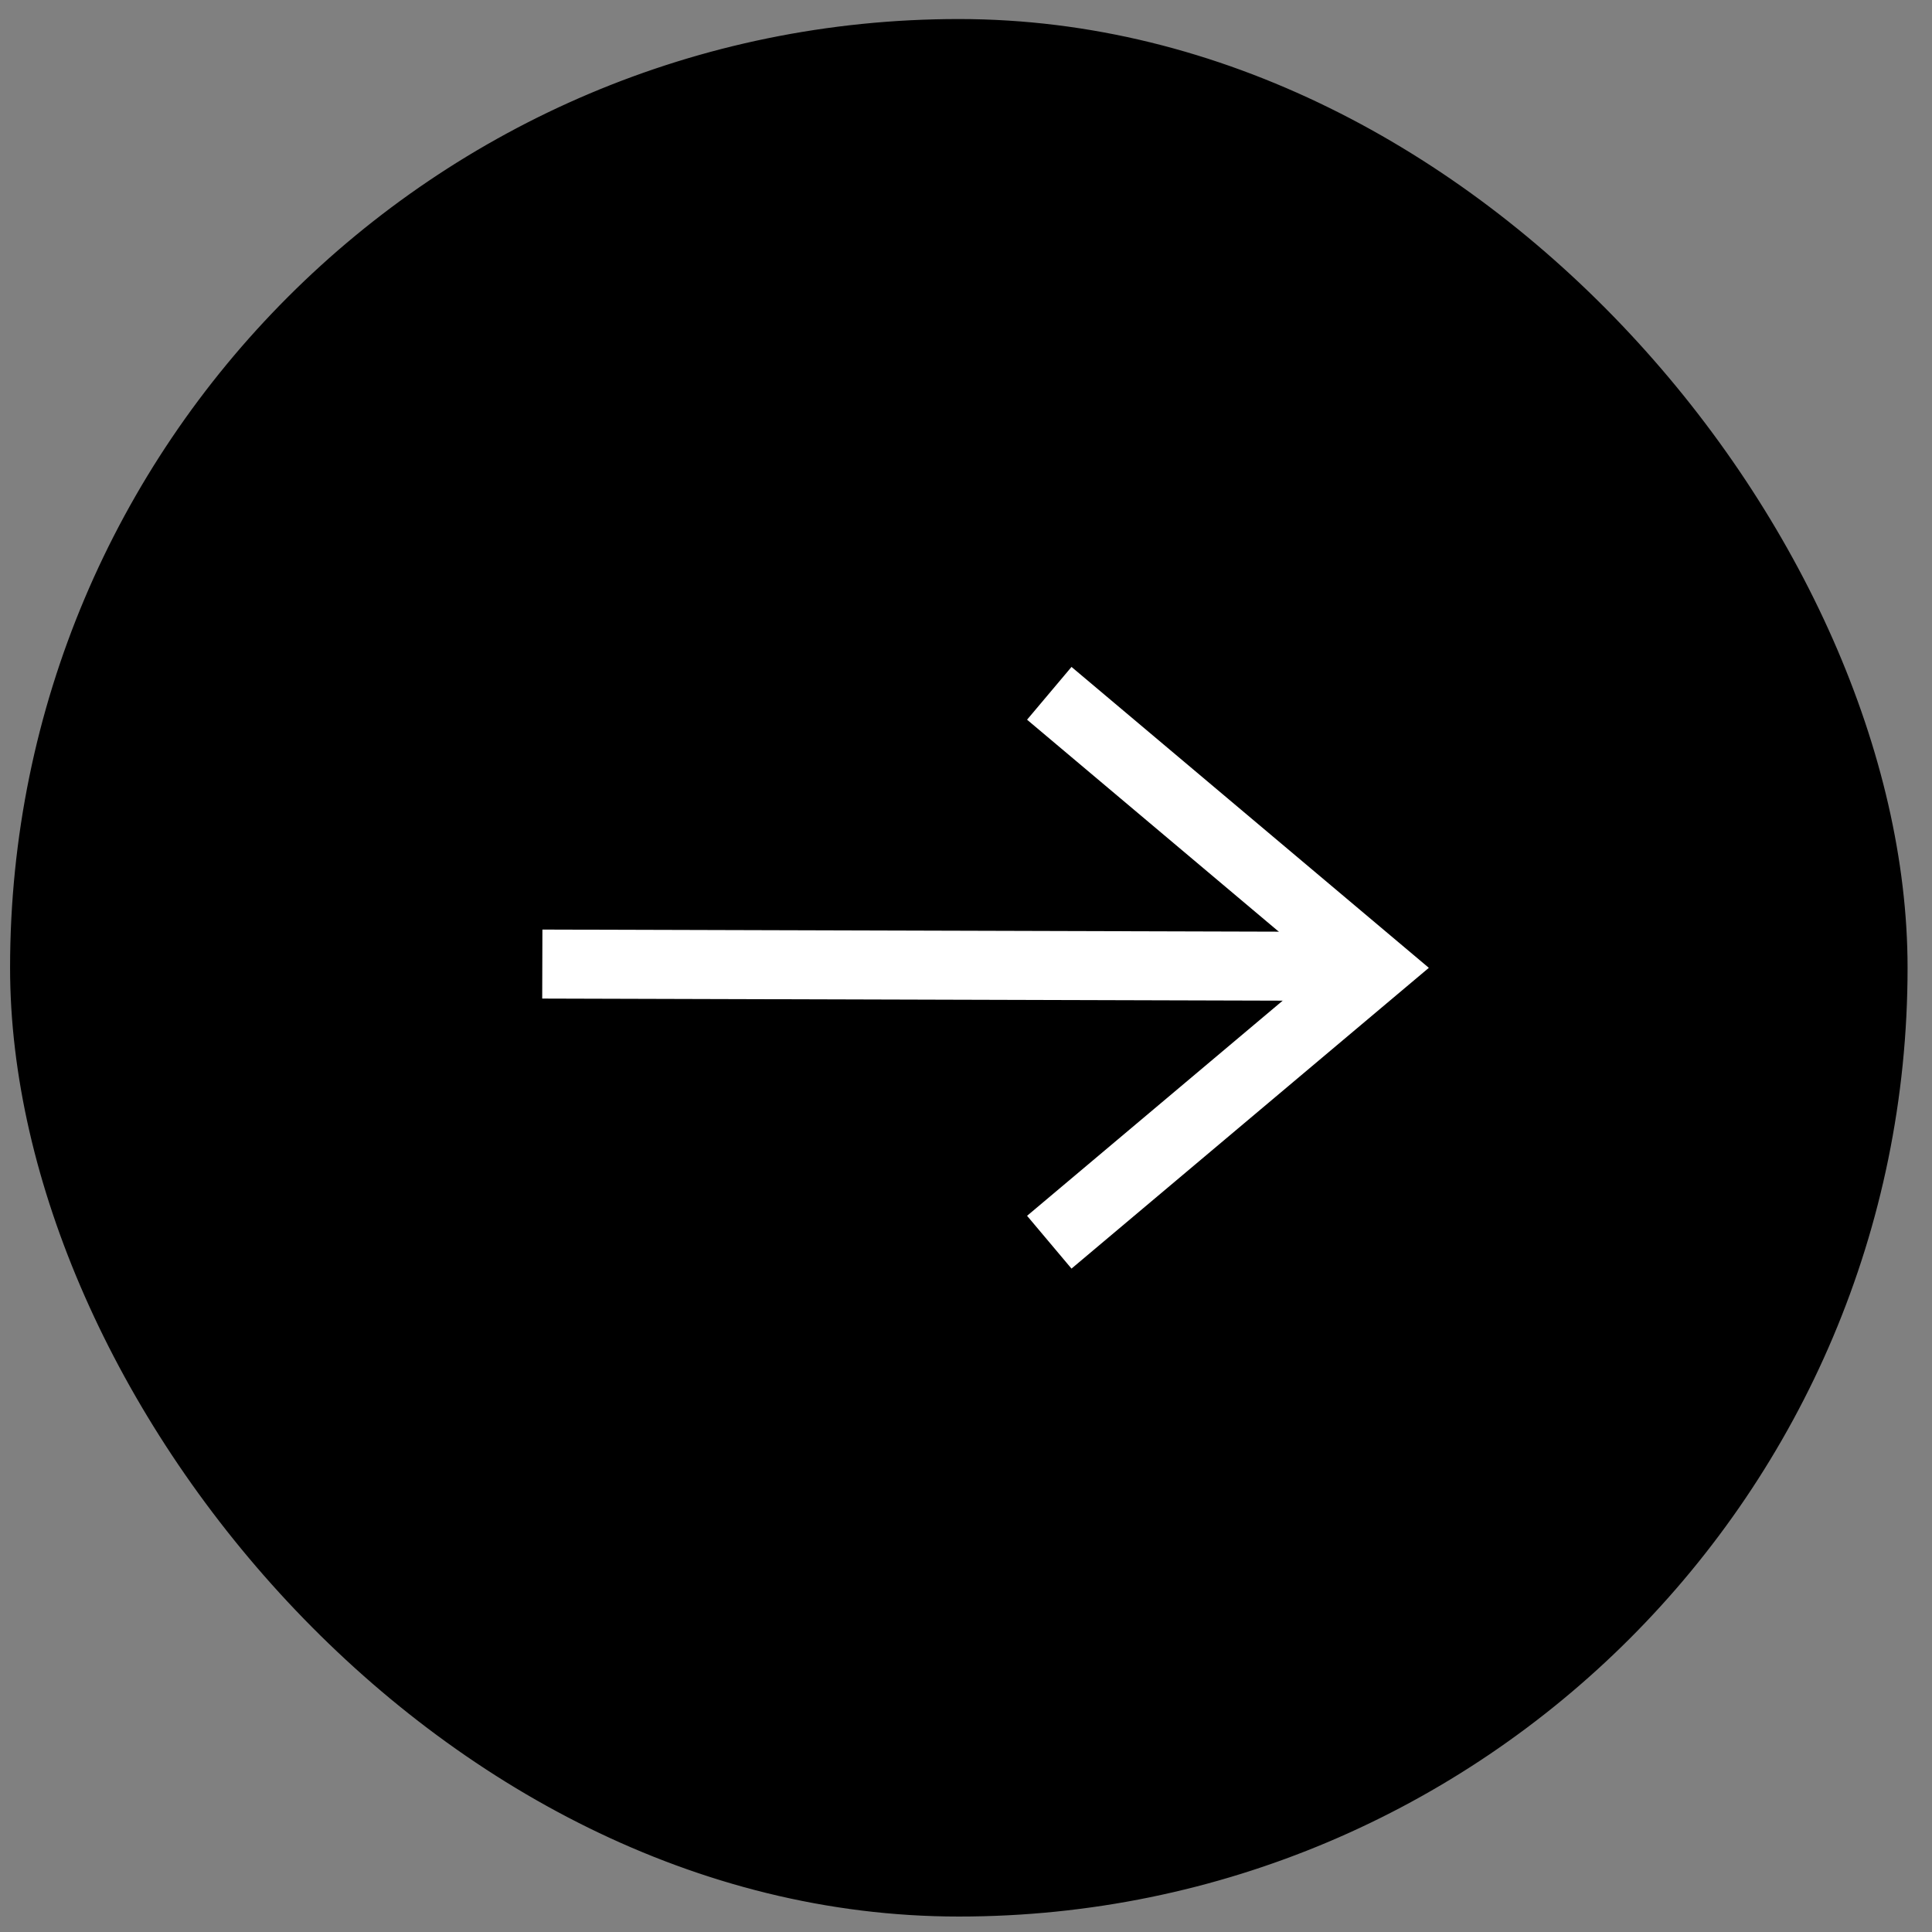
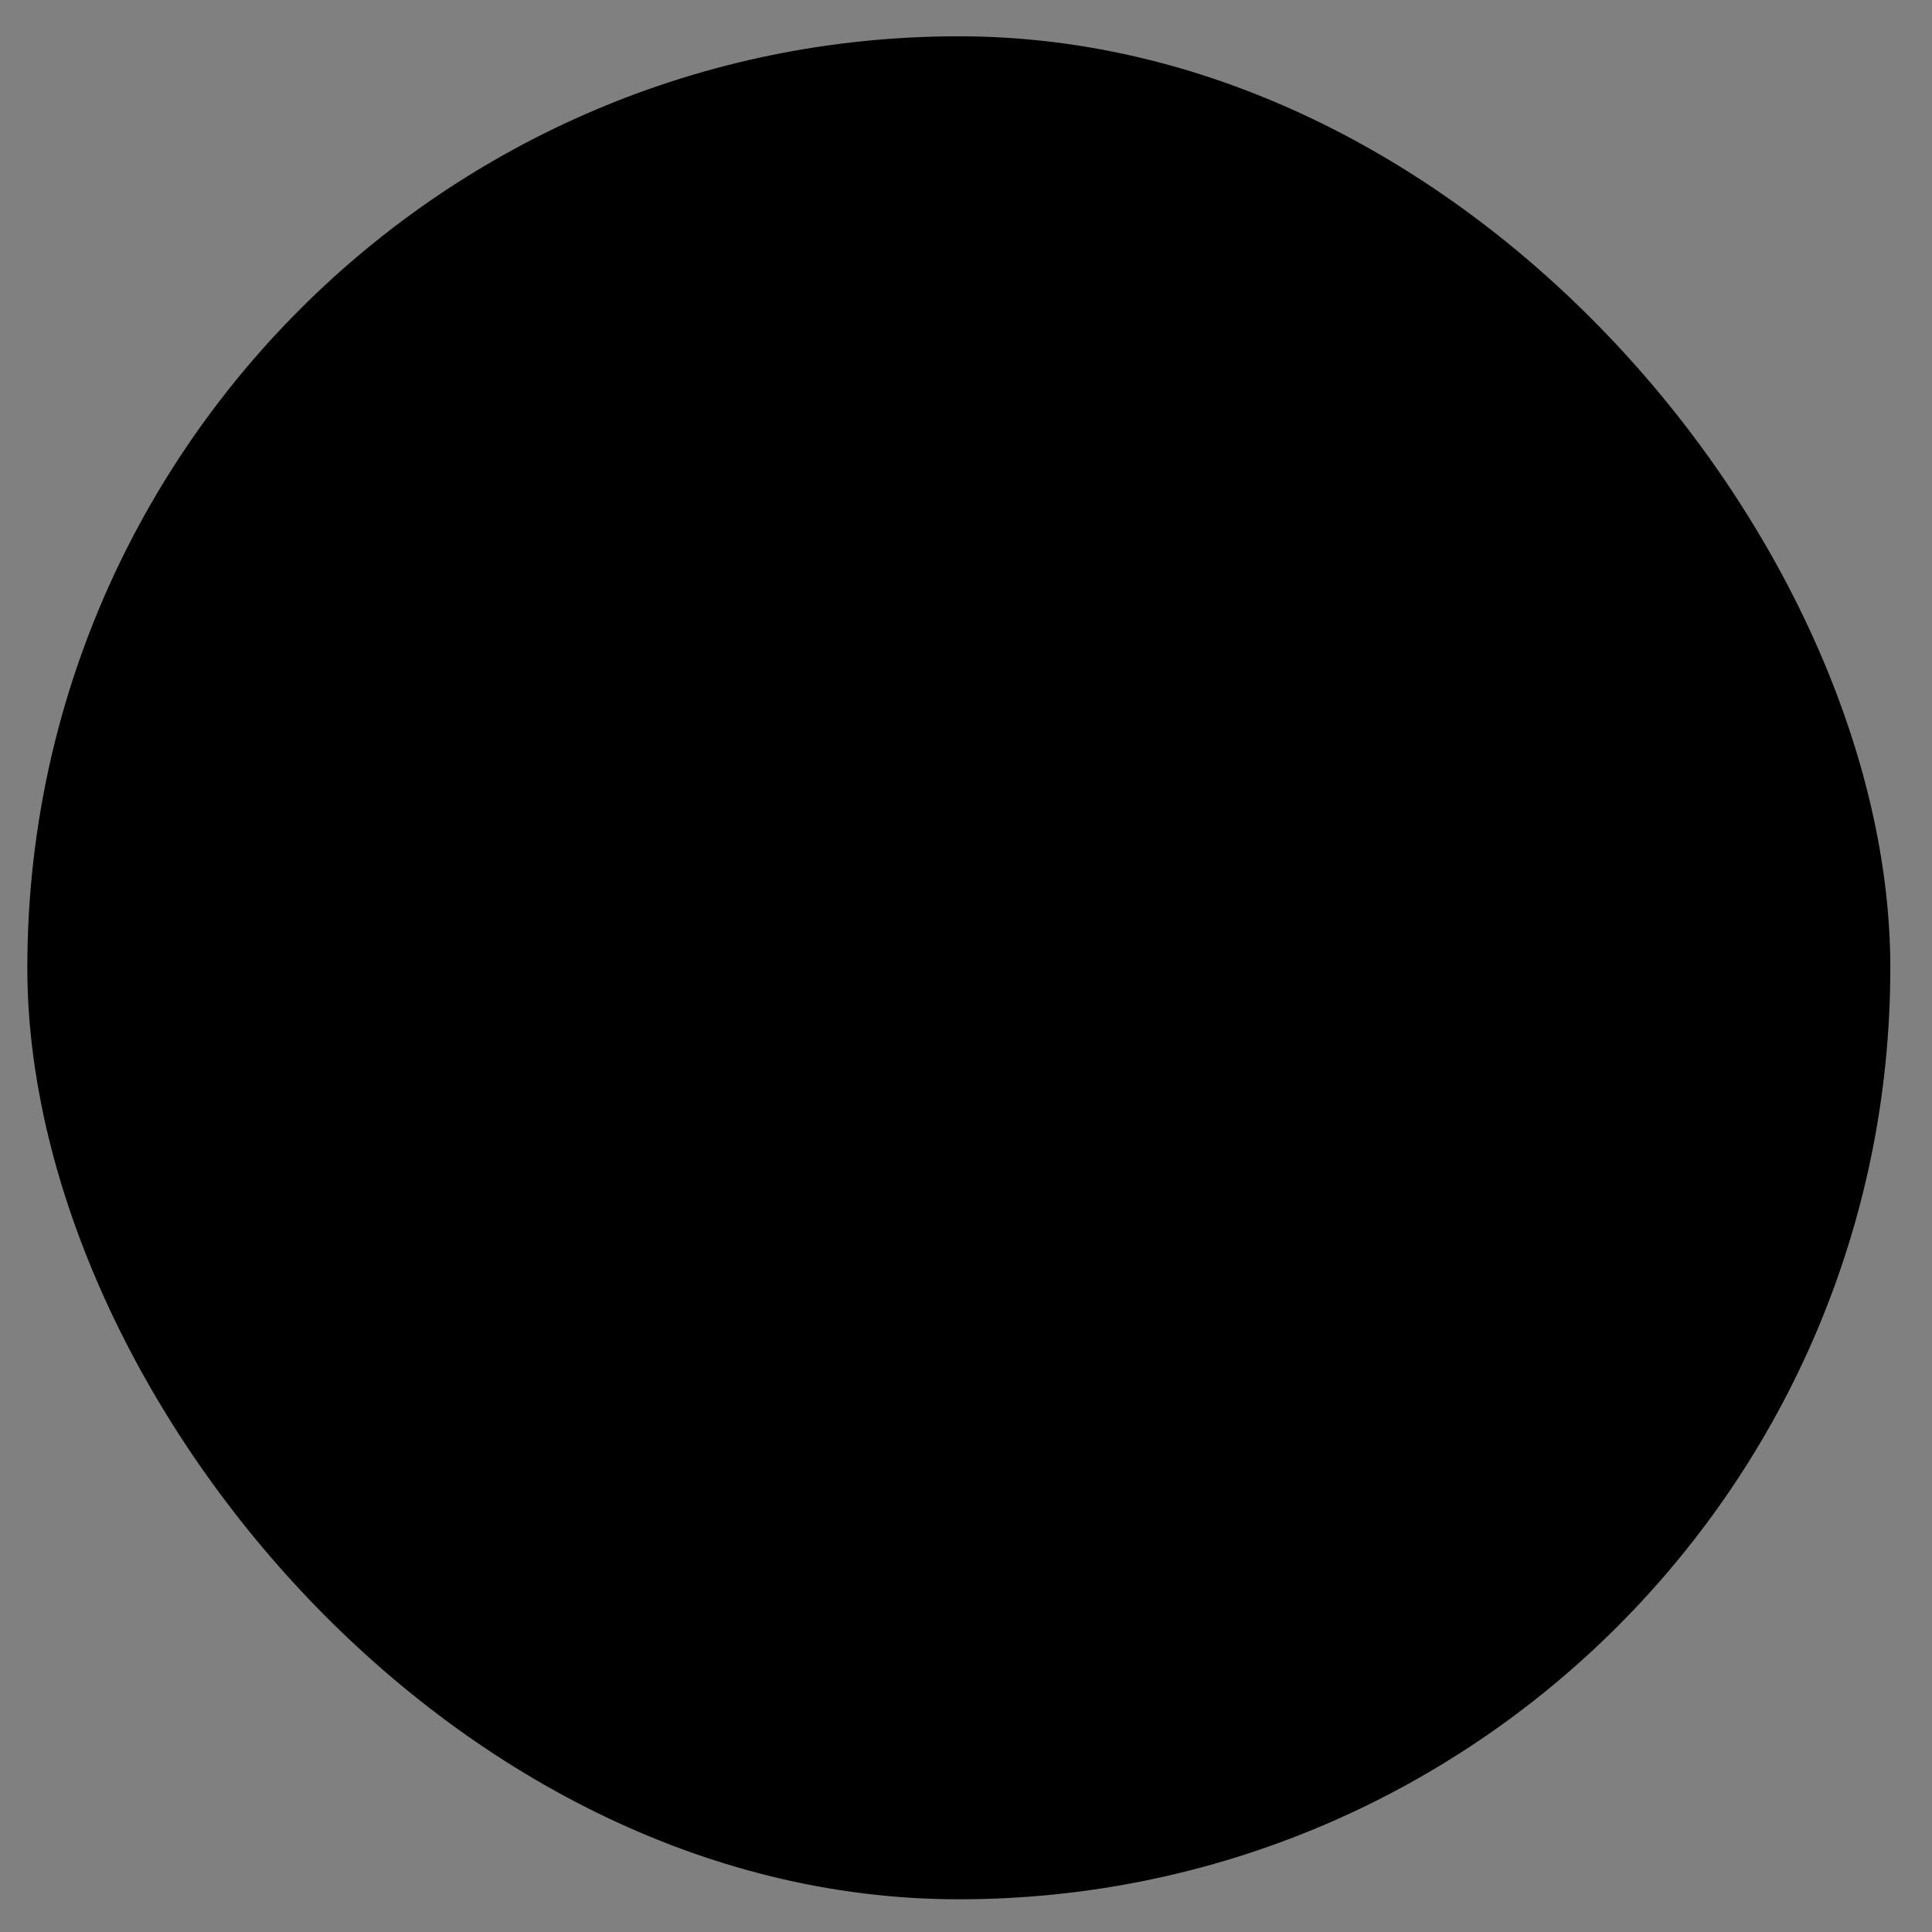
<svg xmlns="http://www.w3.org/2000/svg" width="56" height="56" viewBox="0 0 56 56" fill="none">
  <rect x="0" y="0" width="56" height="56" fill="#808080" stroke="none" />
  <rect x="0.792" y="1.052" width="54" height="54" rx="27" fill="black" />
-   <rect x="0.792" y="1.052" width="54" height="54" rx="27" stroke="black" />
-   <path d="M39.865 28.013L15.719 27.944" stroke="white" stroke-width="2" stroke-miterlimit="10" />
-   <path d="M30.414 20.096L39.863 28.053L30.414 36.006" stroke="white" stroke-width="2" stroke-miterlimit="10" />
</svg>